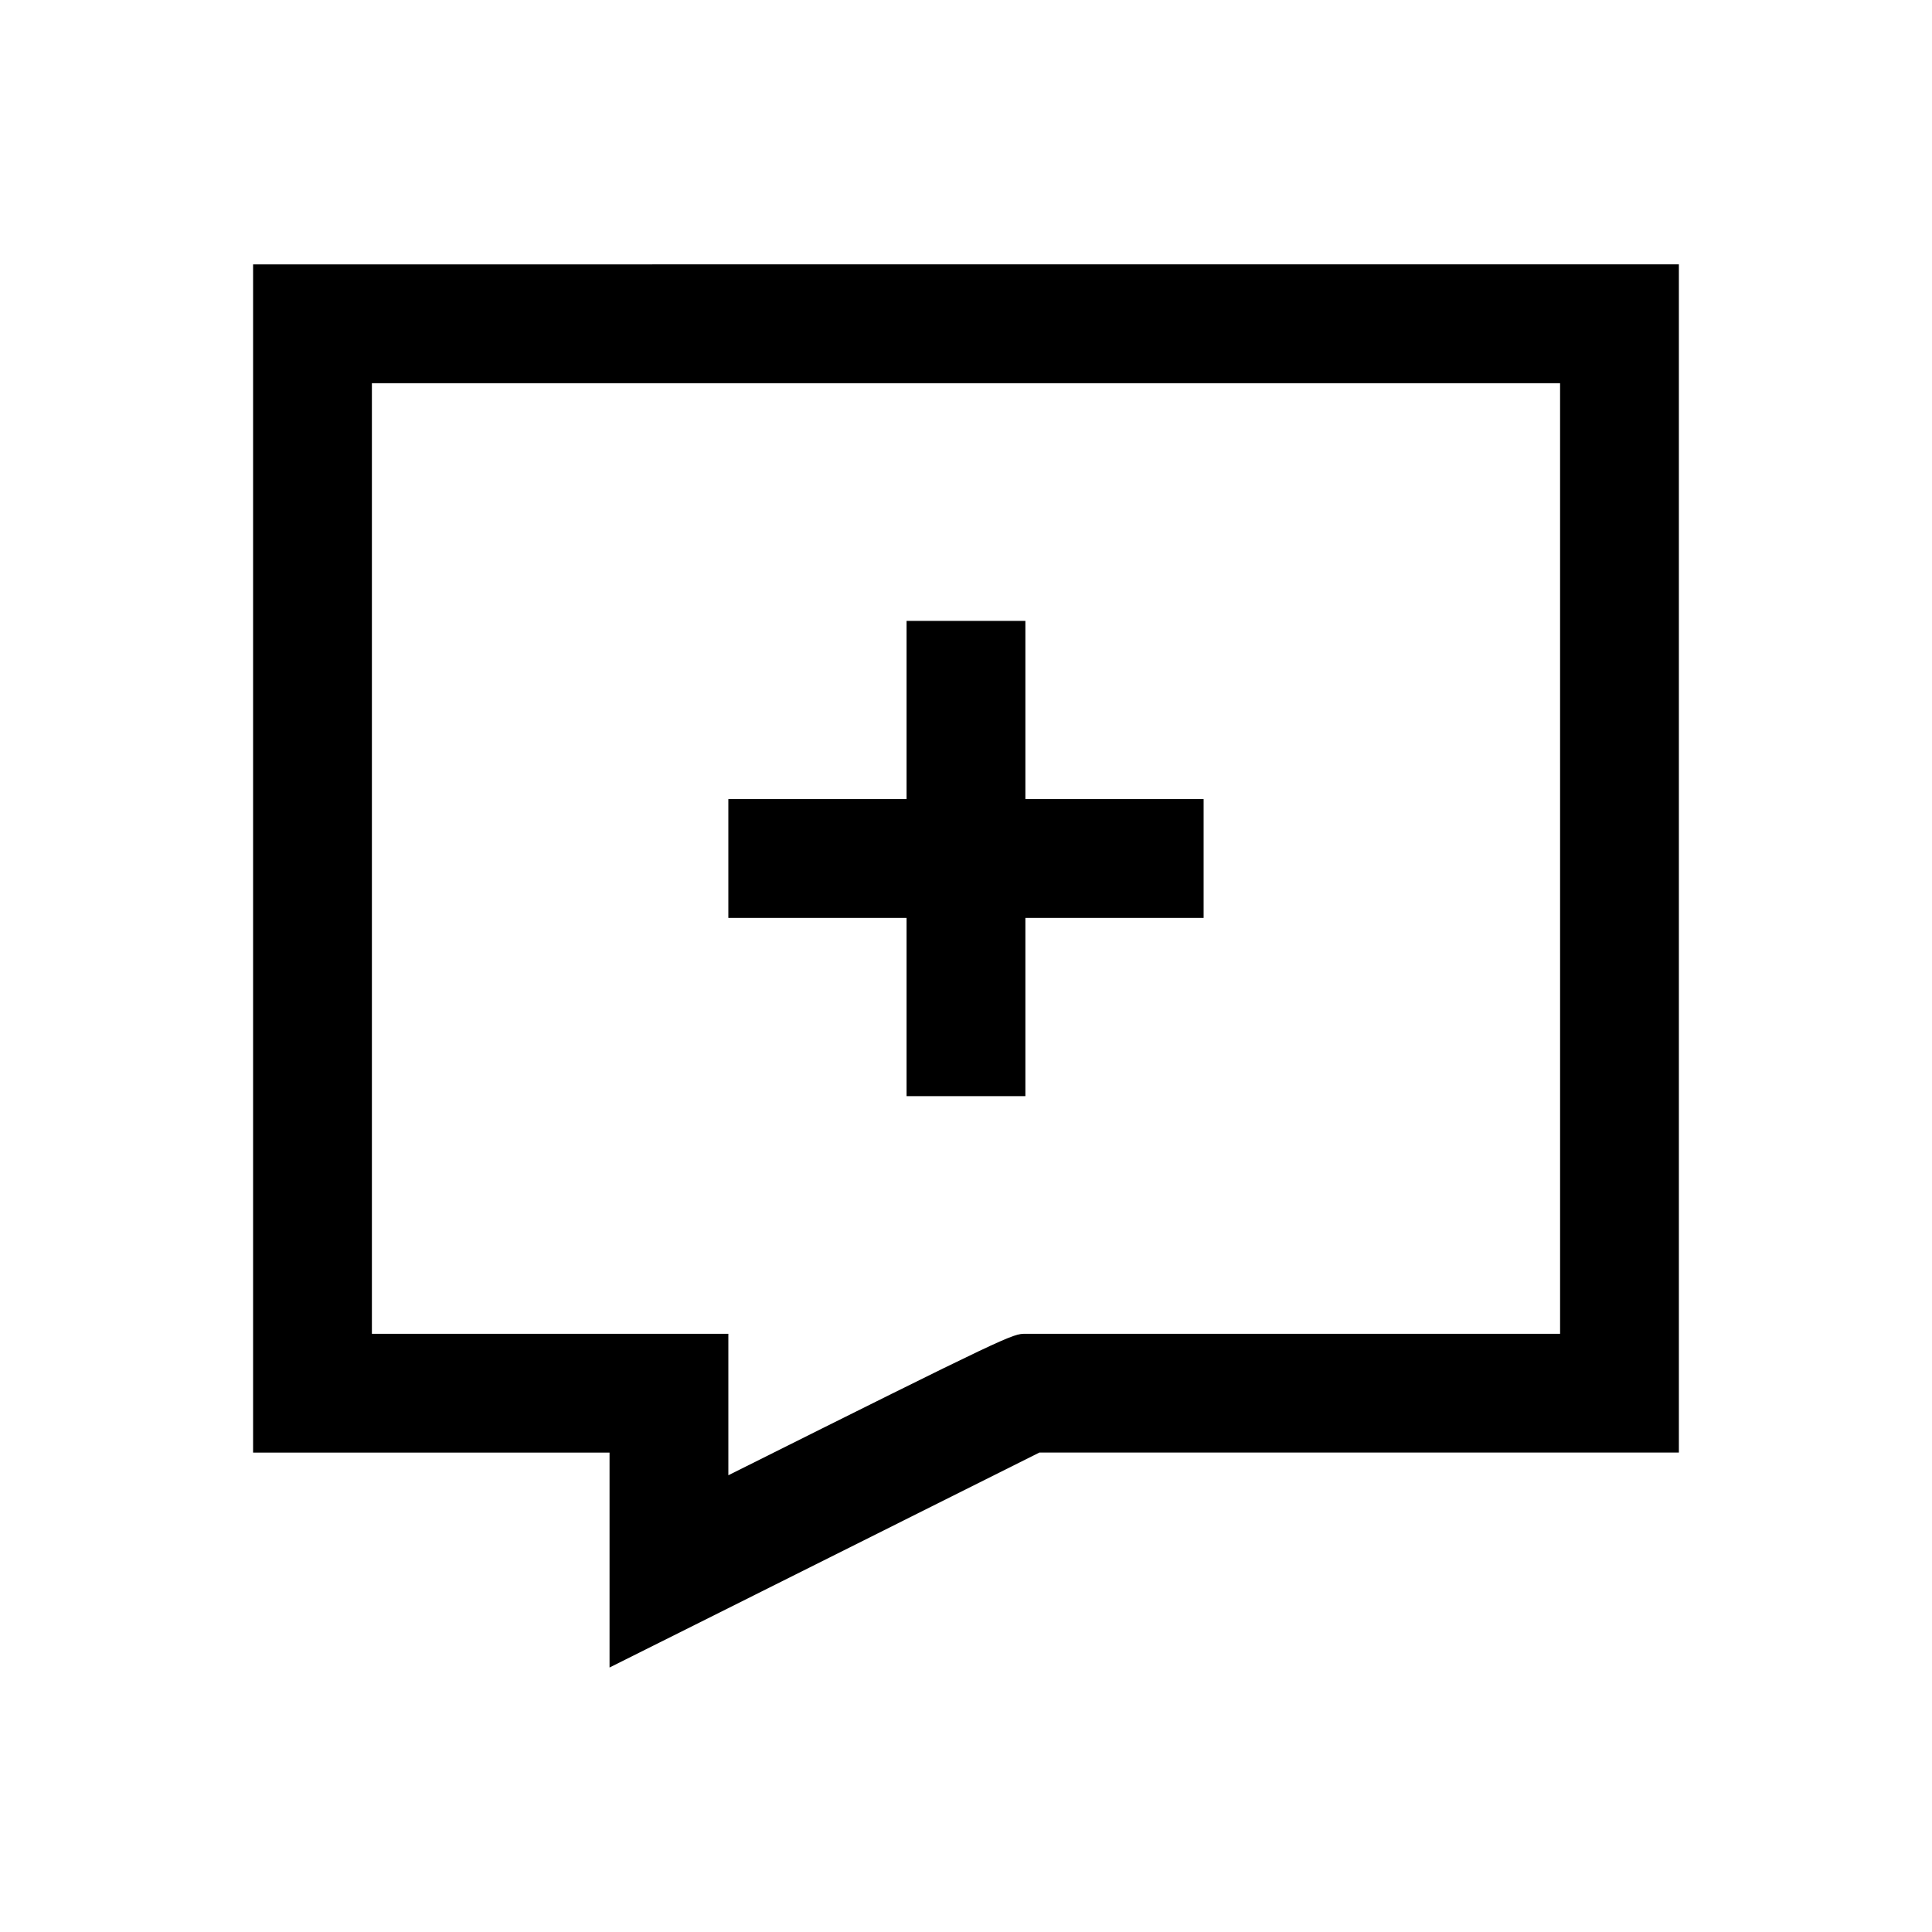
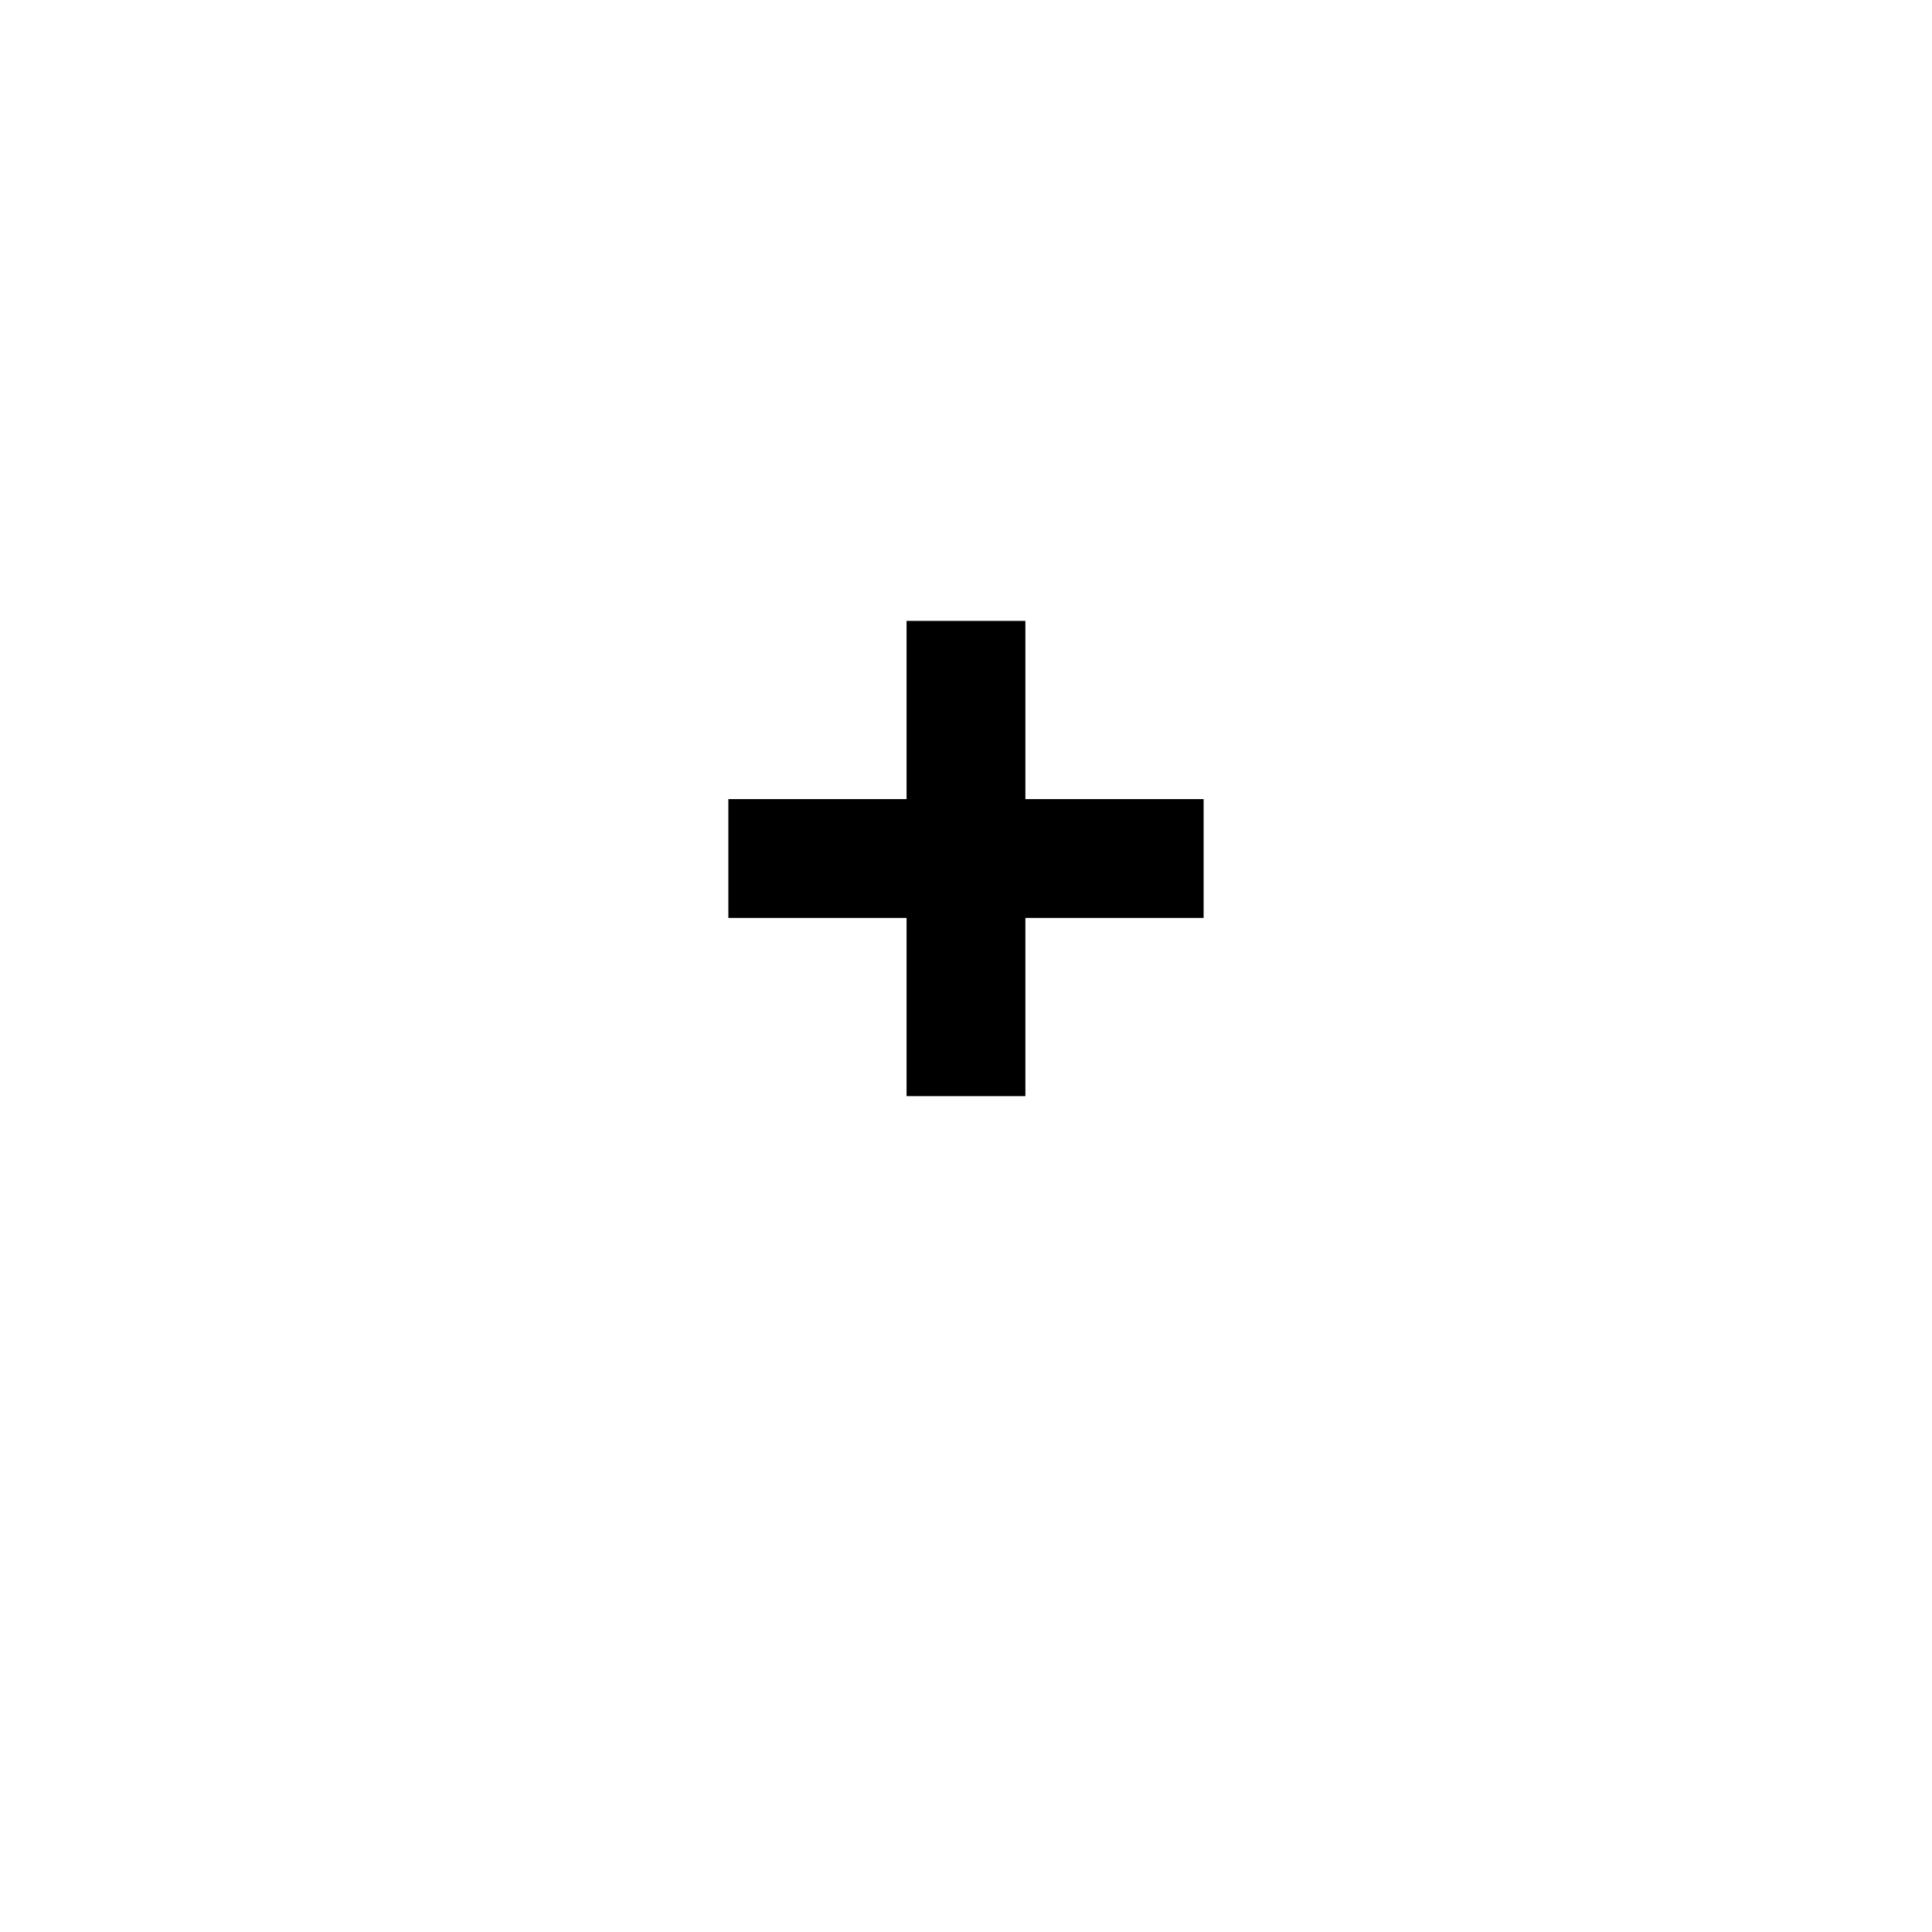
<svg xmlns="http://www.w3.org/2000/svg" fill="#000000" width="800px" height="800px" version="1.1" viewBox="144 144 512 512">
  <g>
    <path d="m384.25 434.49h31.488v-47.23h47.234v-31.488h-47.234v-47.23h-31.488v47.23h-47.23v31.488h47.23z" />
-     <path d="m211.07 214.08v314.88h94.465v56.945l22.781-11.383s74.438-37.234 91.125-45.578l169.48-0.004v-314.88l-377.86 0.004zm346.37 283.39h-141.7c-3.418 0-3.699 0-78.719 37.488v-37.488h-94.465v-251.91h314.88z" />
  </g>
</svg>